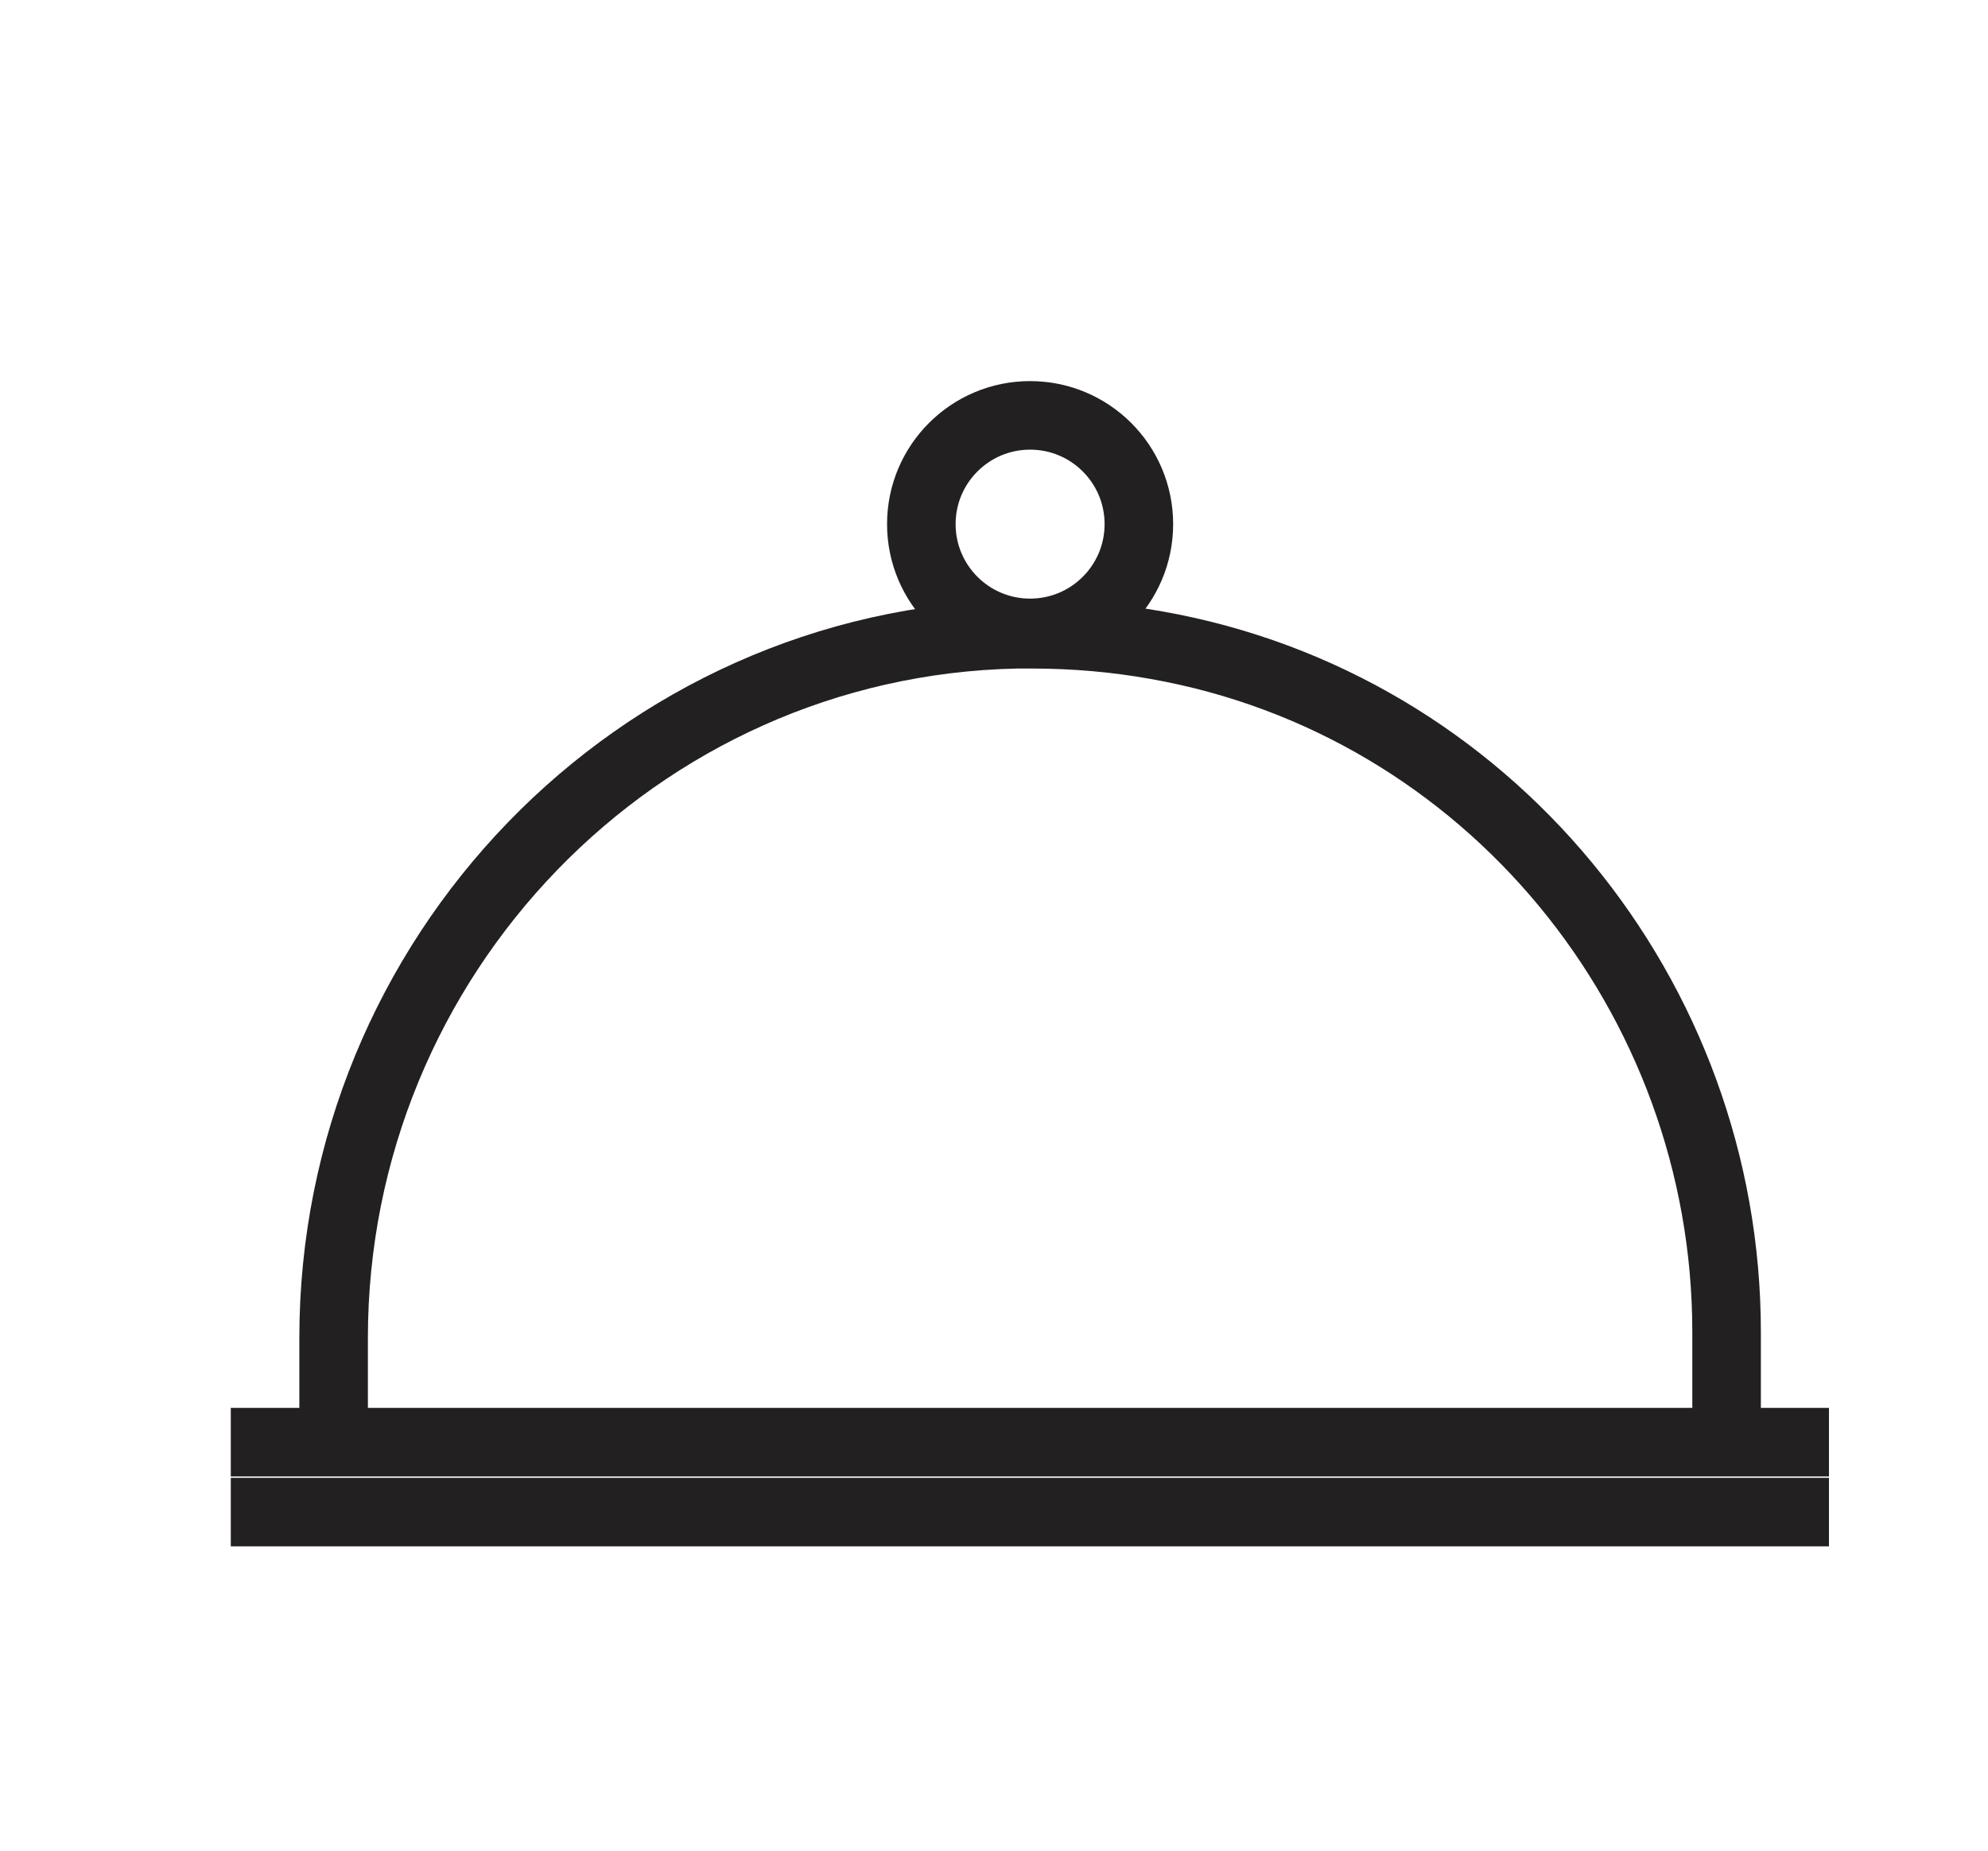
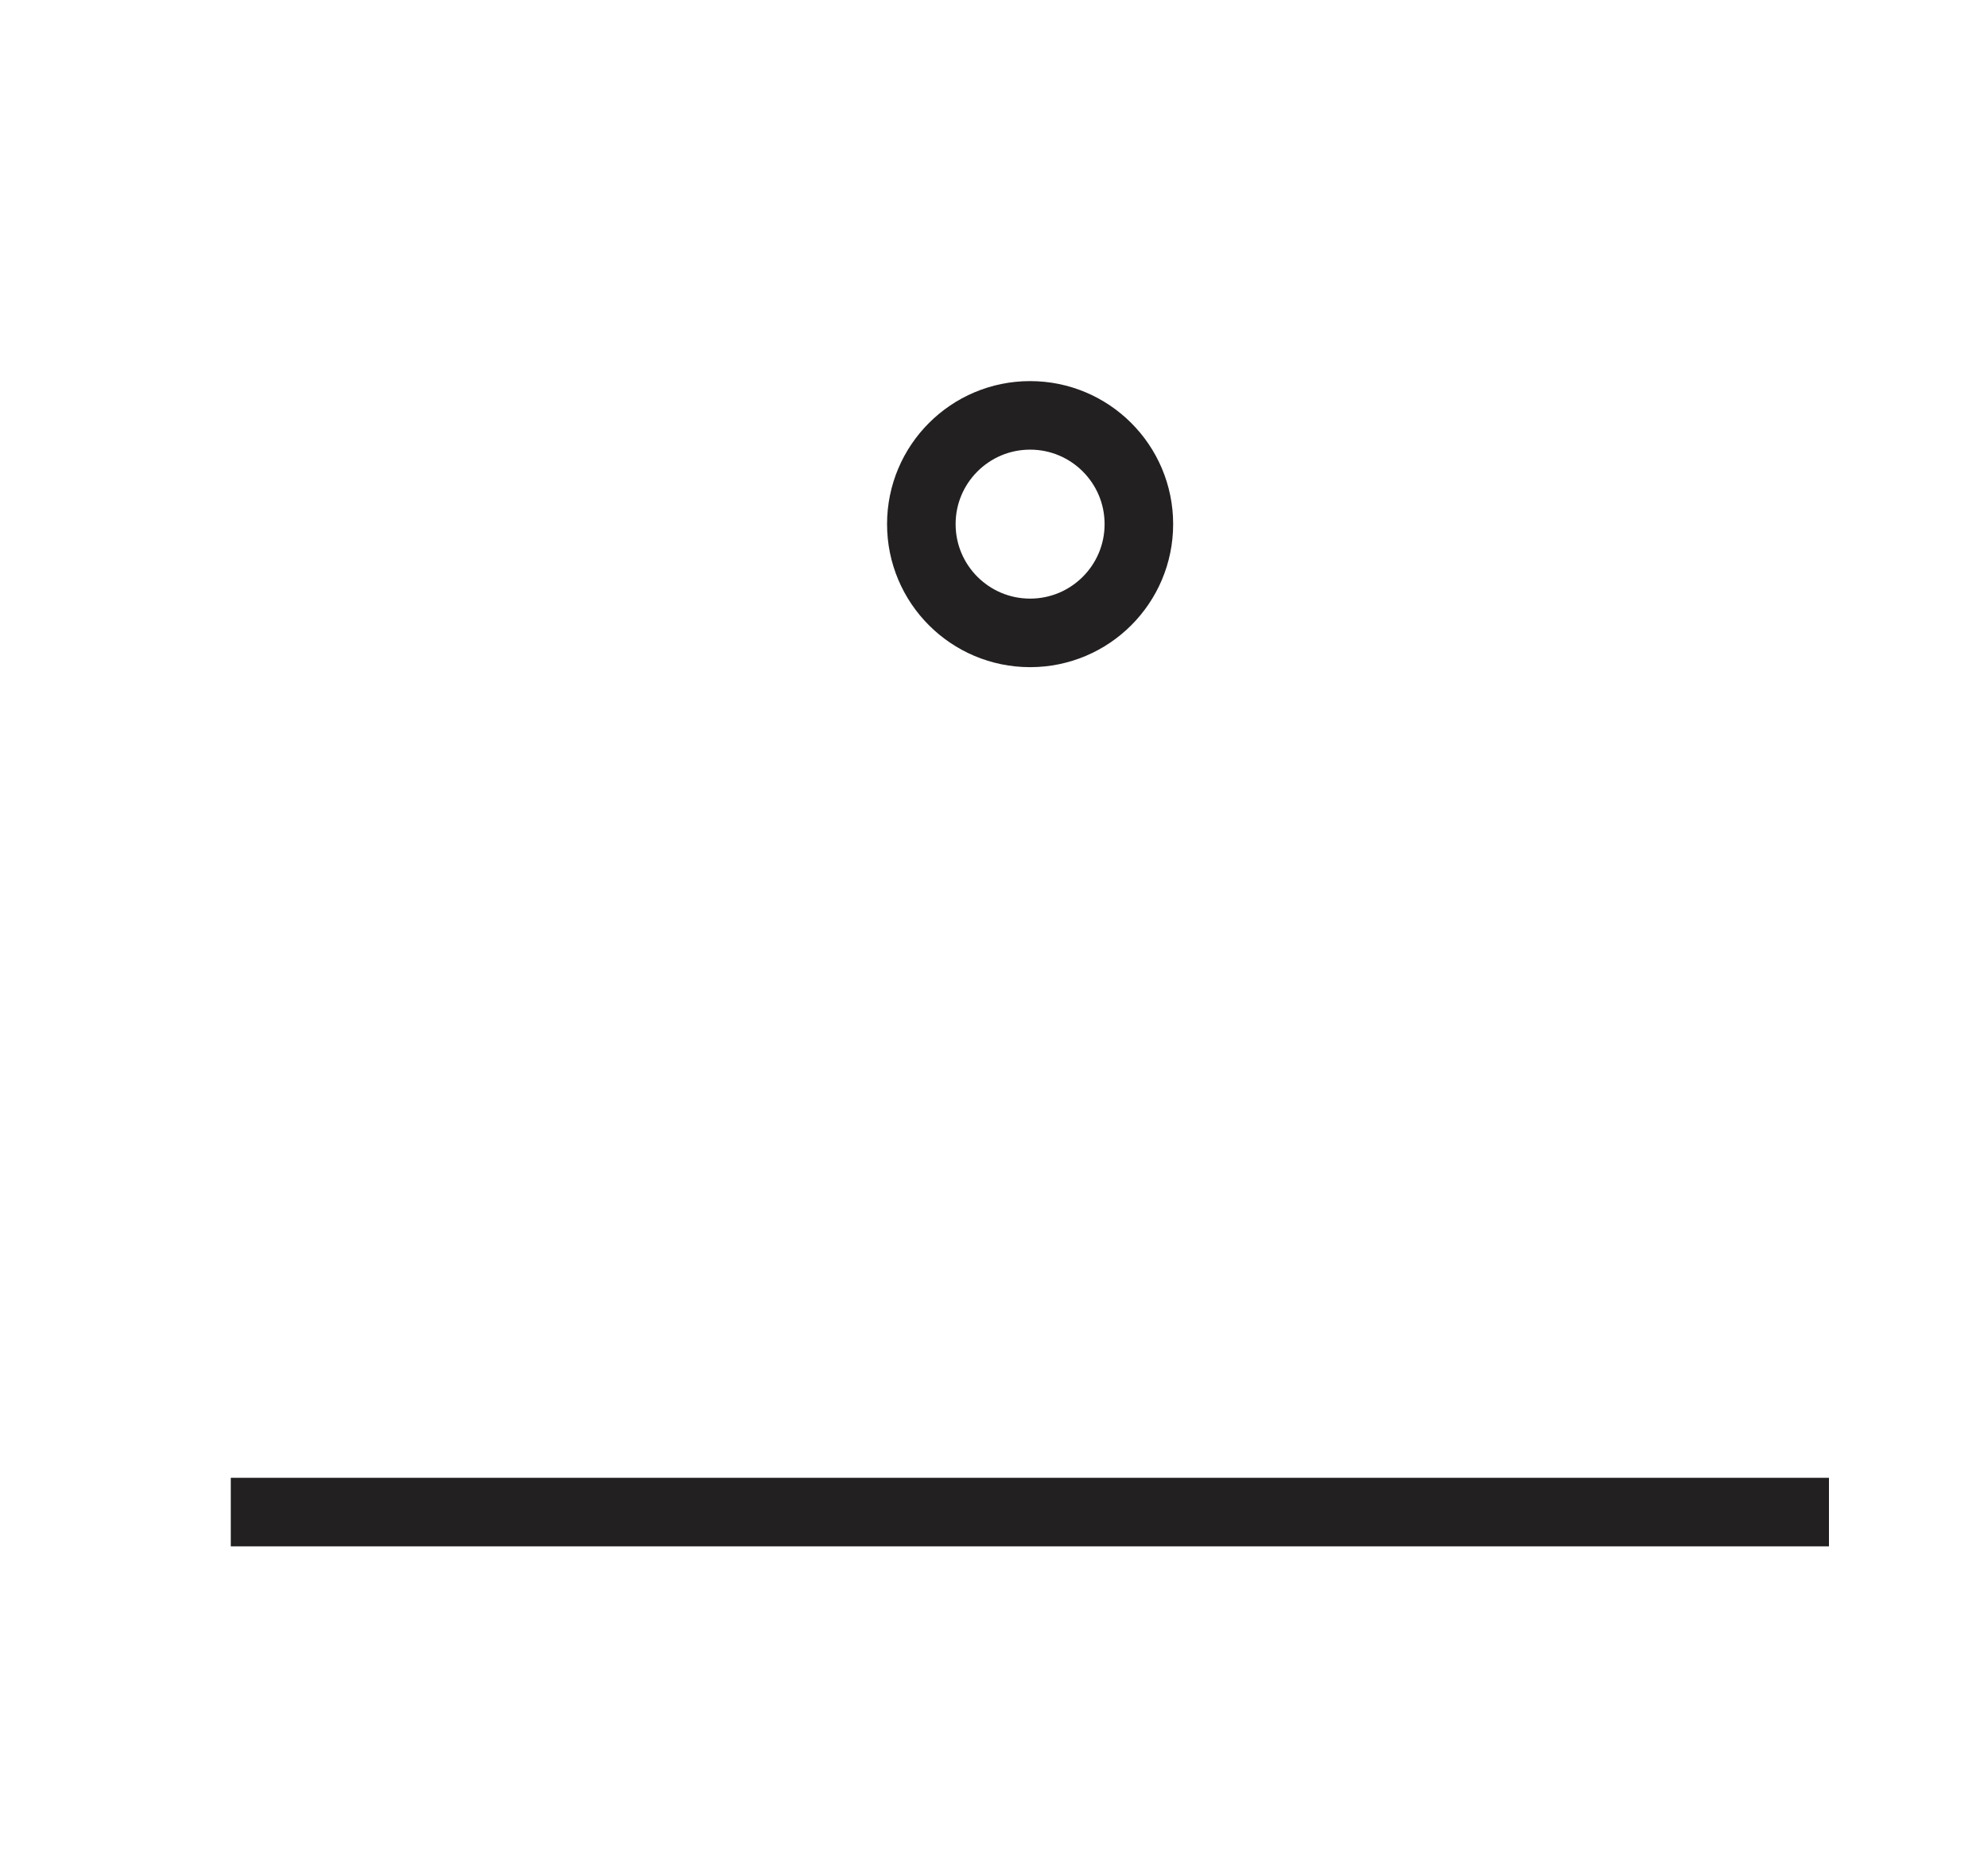
<svg xmlns="http://www.w3.org/2000/svg" id="Layer_1" version="1.1" viewBox="0 0 435 405">
  <defs>
    <style>
      .st0 {
        fill: none;
        stroke: #222020;
        stroke-miterlimit: 10;
        stroke-width: 15px;
      }
    </style>
  </defs>
-   <path class="st0" d="M73,314.4v-21.6c0-83.3,66.2-152.3,149.5-154,1.4,0,2.1,0,3.2,0,9.4,0,18.5.8,27.4,2.4,72.4,12.8,124.7,76.8,124.7,150.3v22.9" />
  <circle class="st0" cx="225.4" cy="114.7" r="23.8" />
-   <line class="st0" x1="50.5" y1="315.6" x2="400.2" y2="315.6" />
  <line class="st0" x1="50.5" y1="330.9" x2="400.2" y2="330.9" />
</svg>